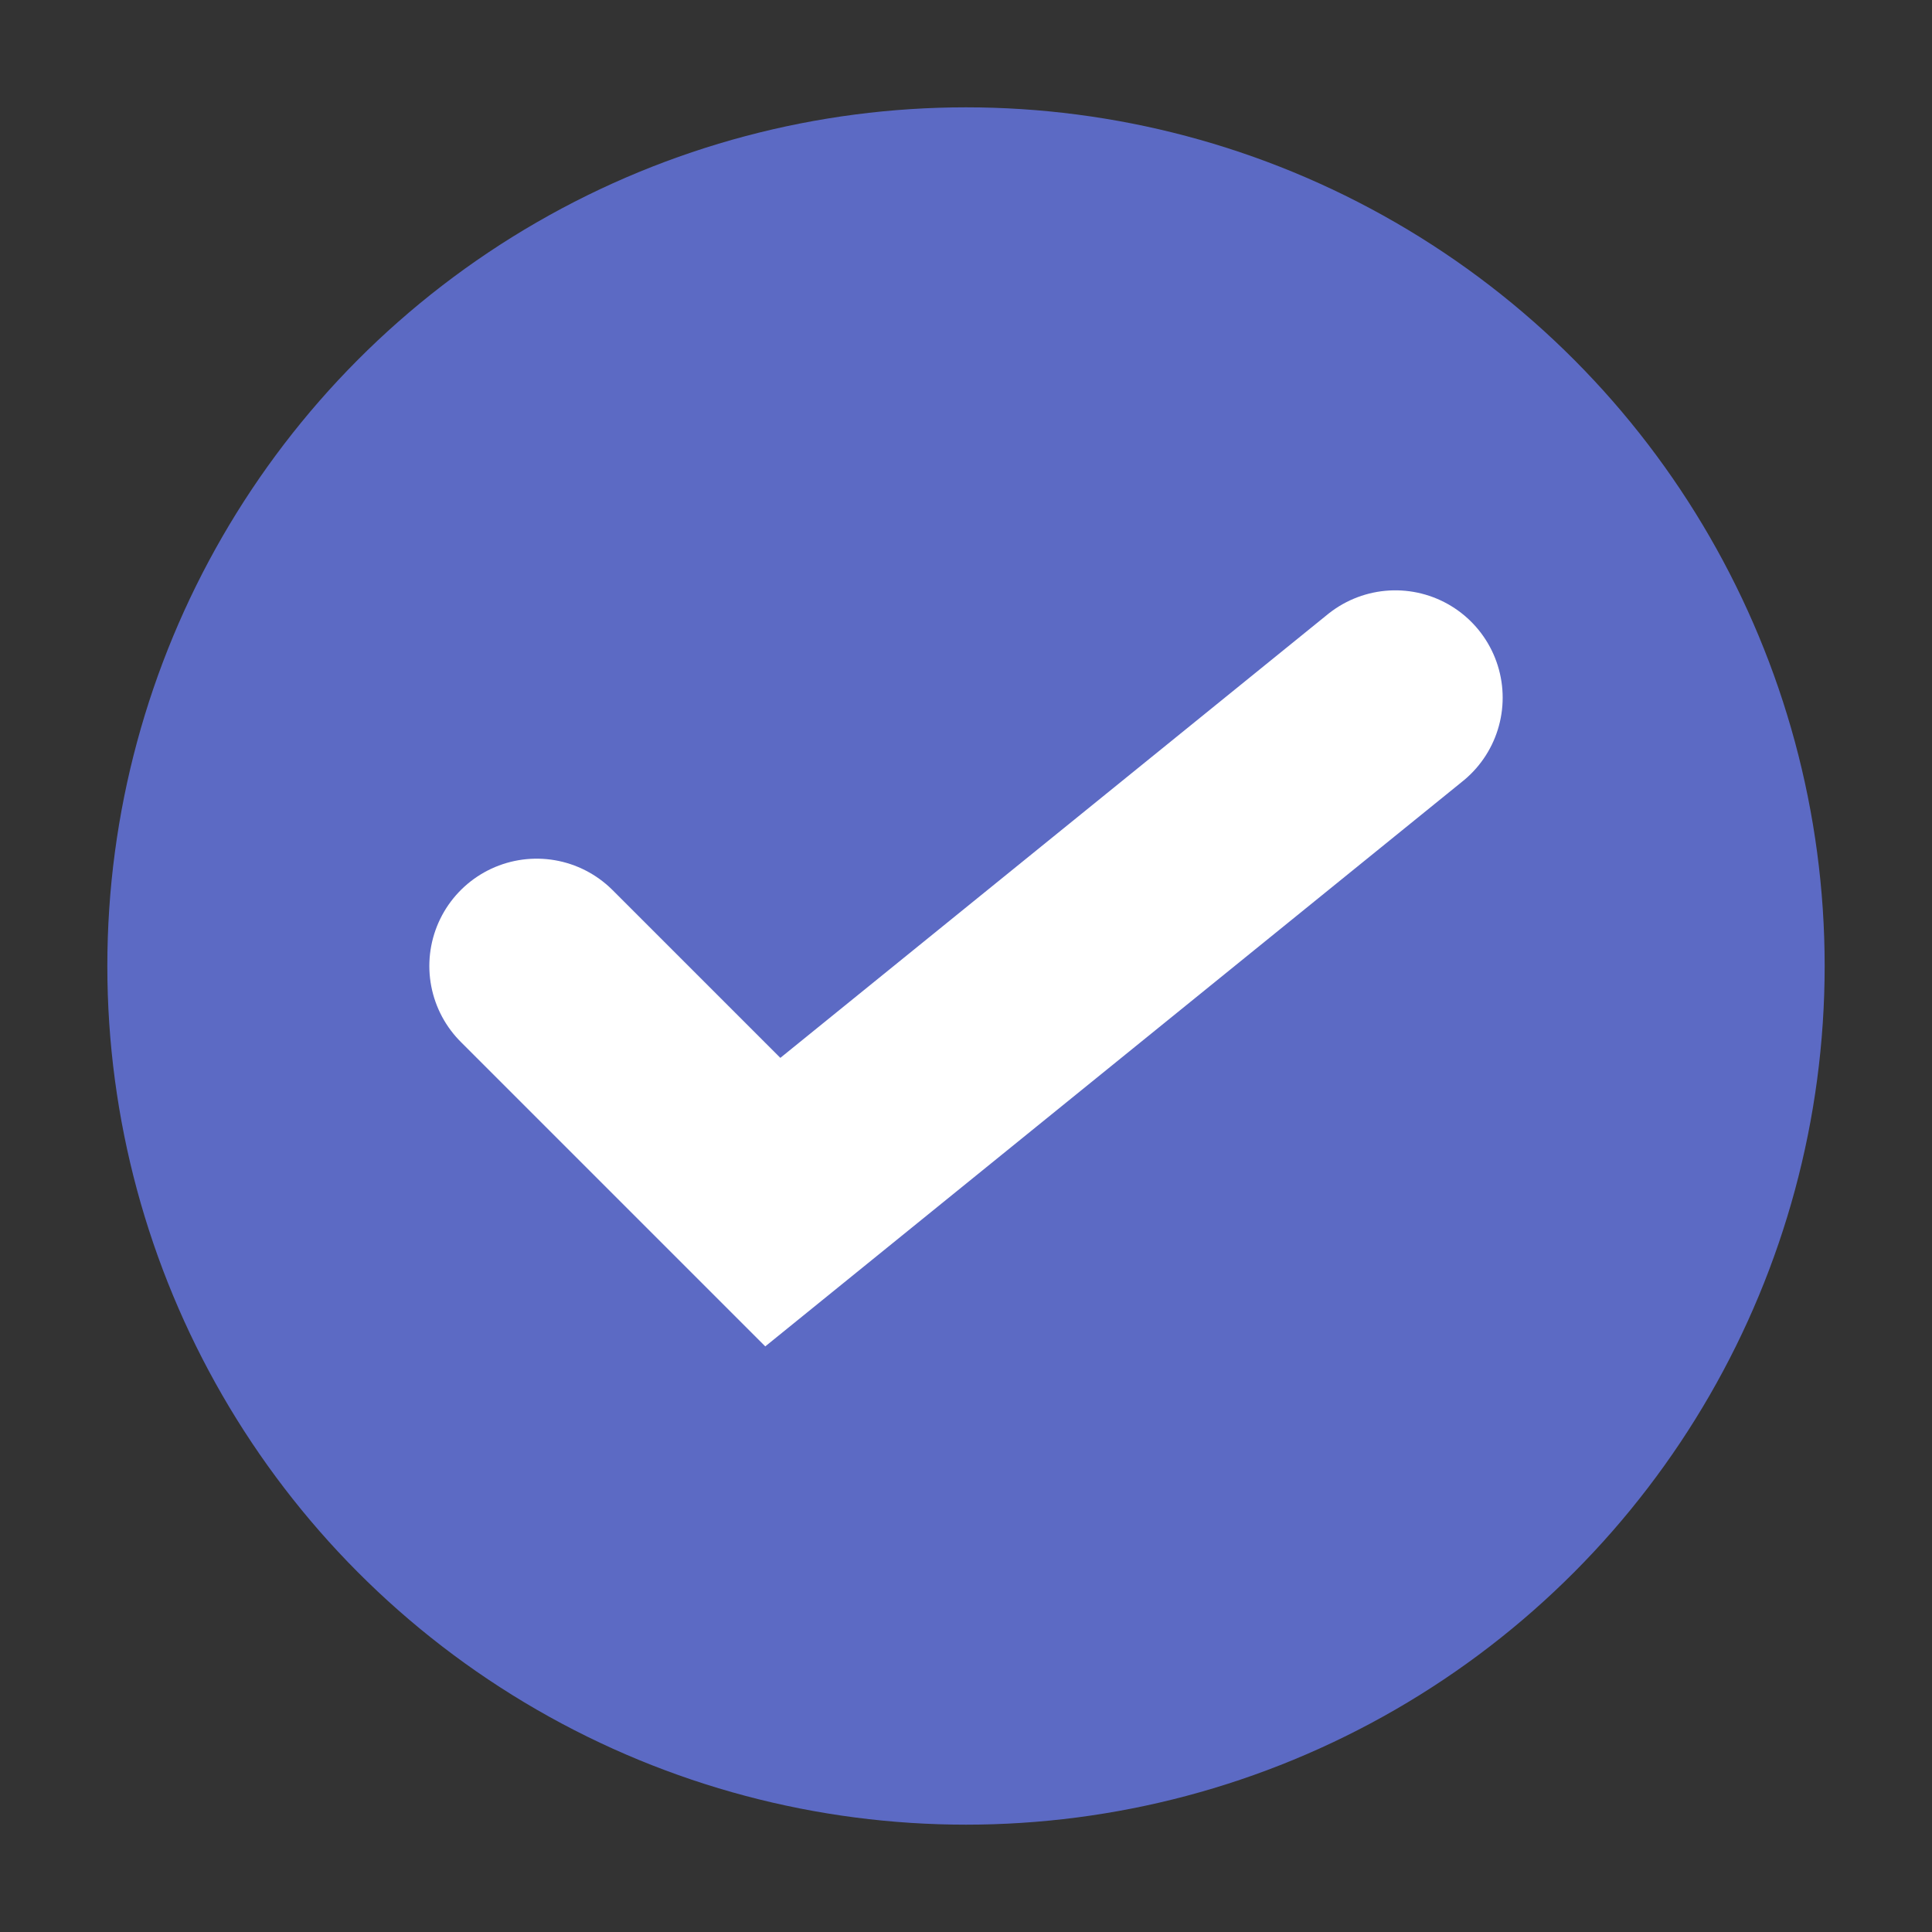
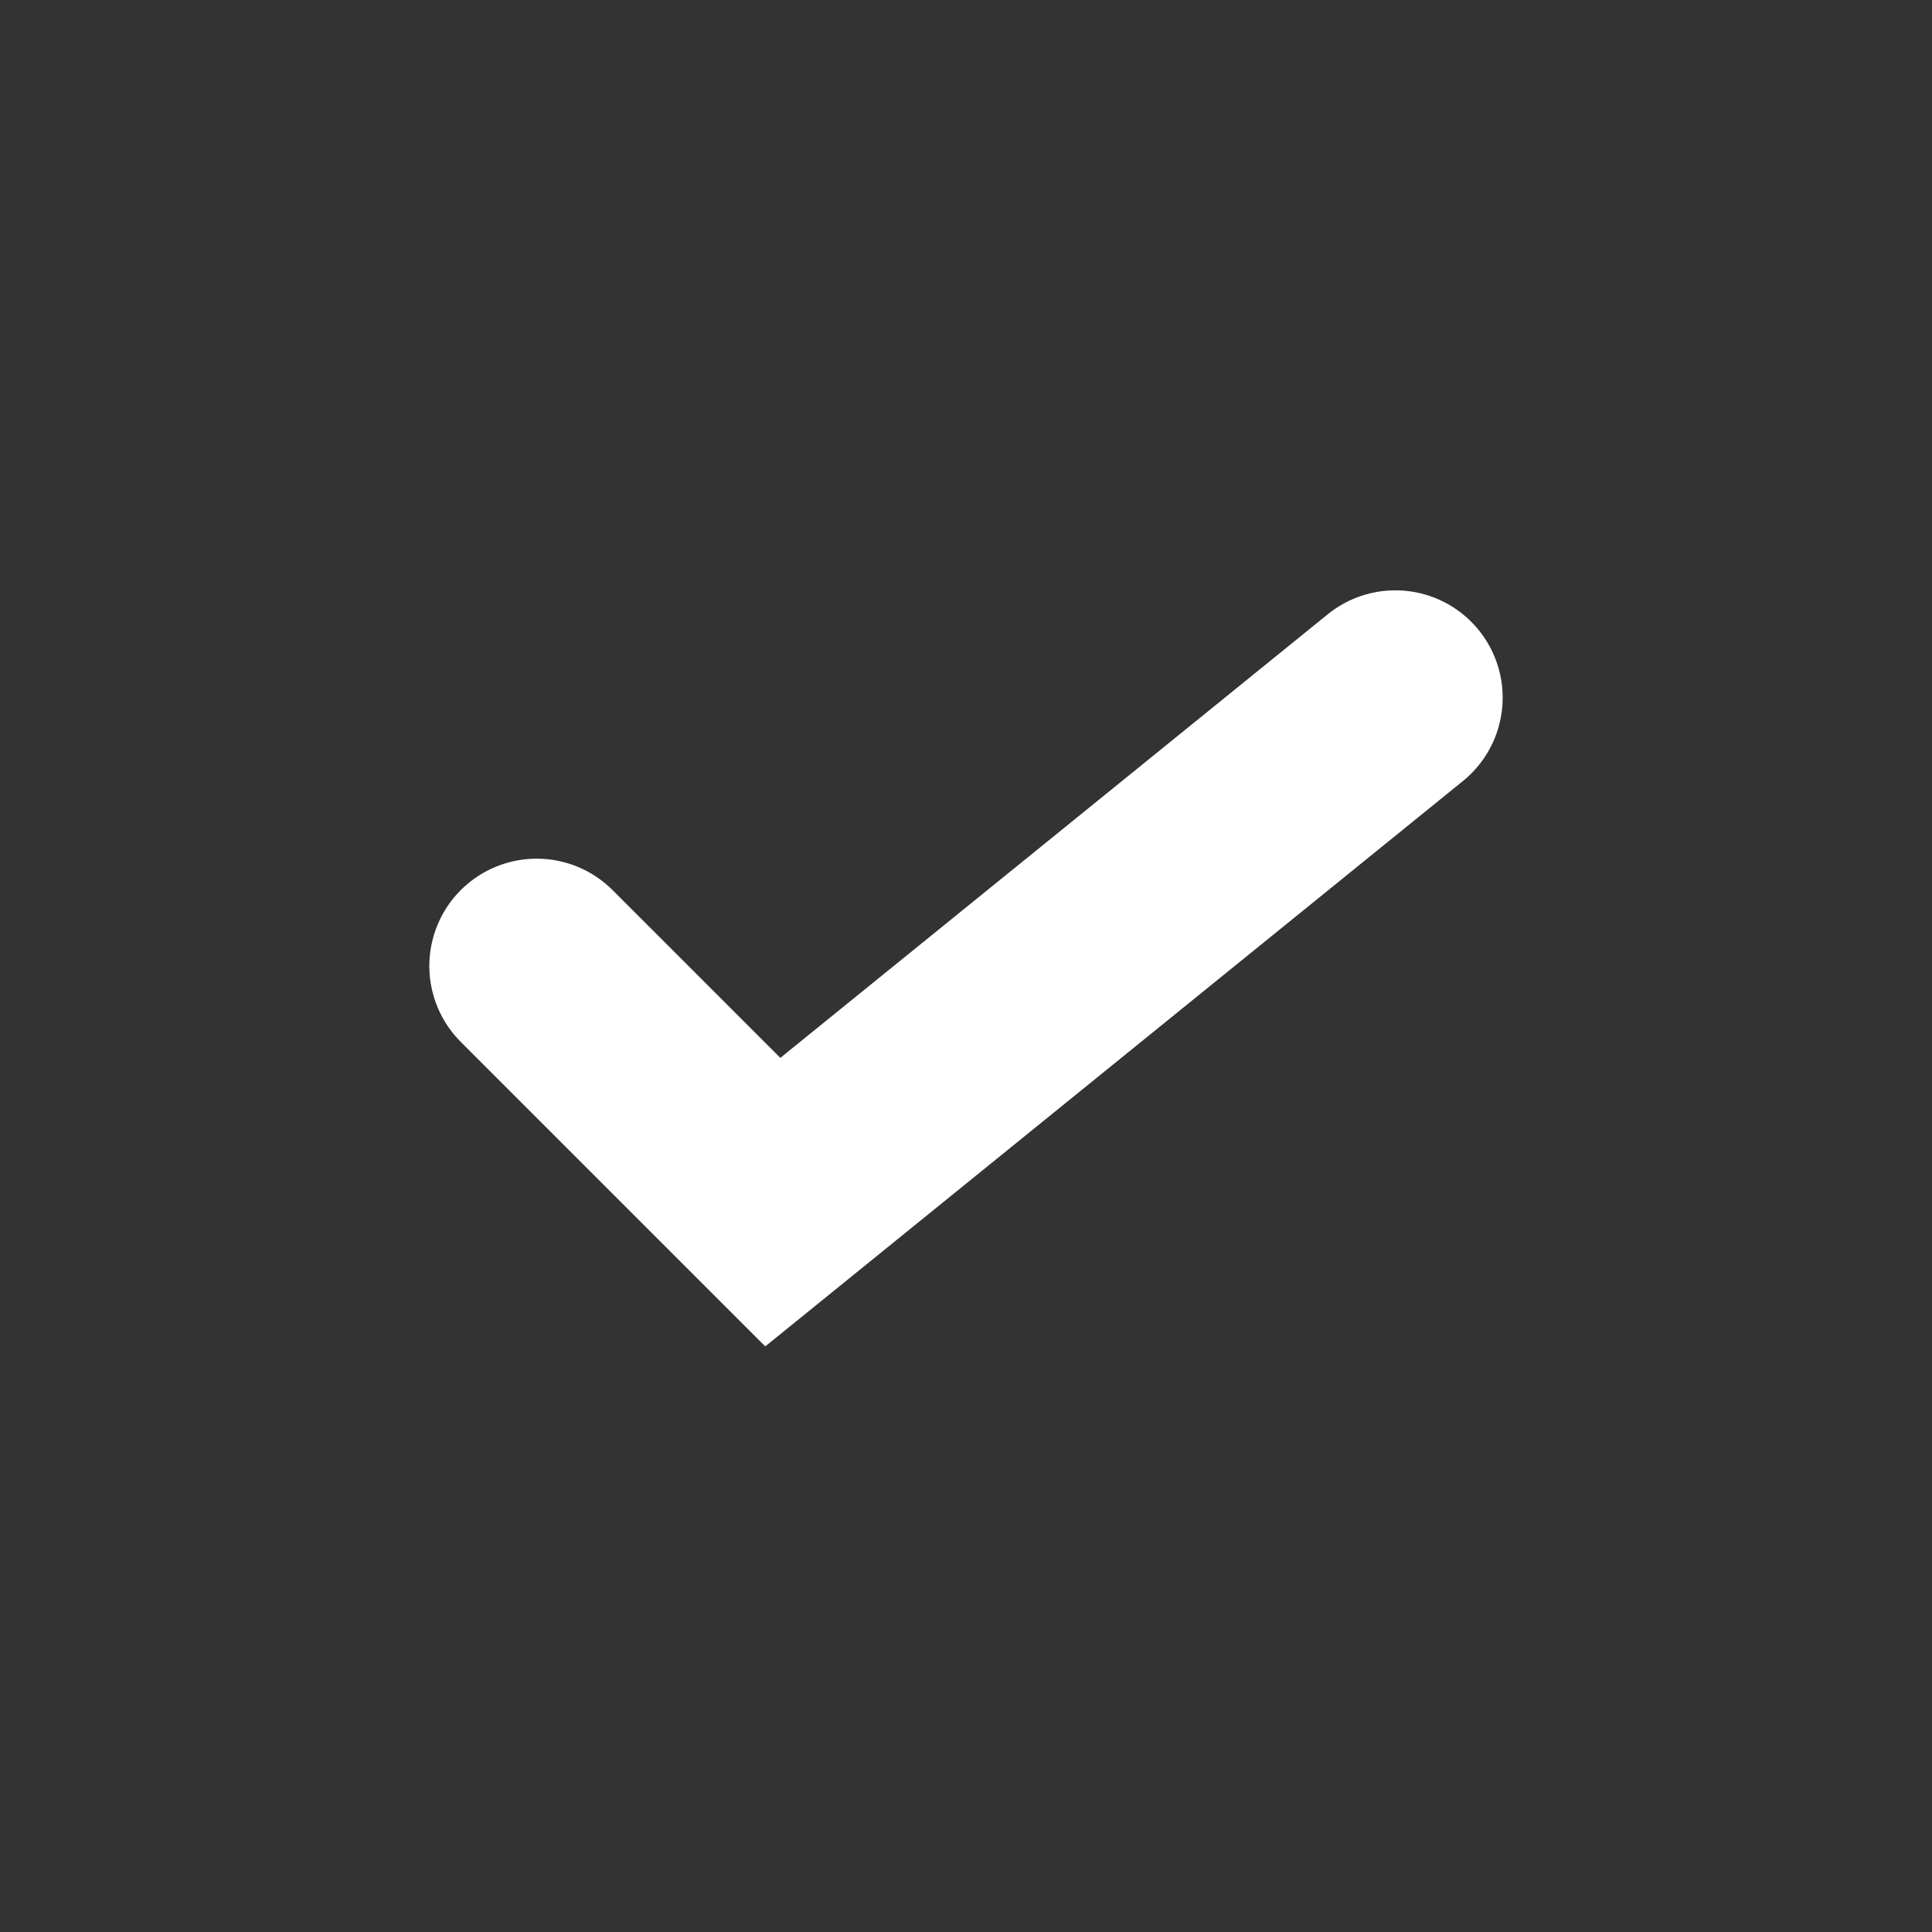
<svg xmlns="http://www.w3.org/2000/svg" width="18" height="18">
  <rect width="100%" height="100%" fill="#333333" stroke="none" />
-   <circle cx="9" cy="9" r="8" fill="#5c6ac4" />
  <path d="M5 9l2.2 2.2L13 6.5" stroke="#fff" stroke-width="2" fill="none" stroke-linecap="round" />
</svg>